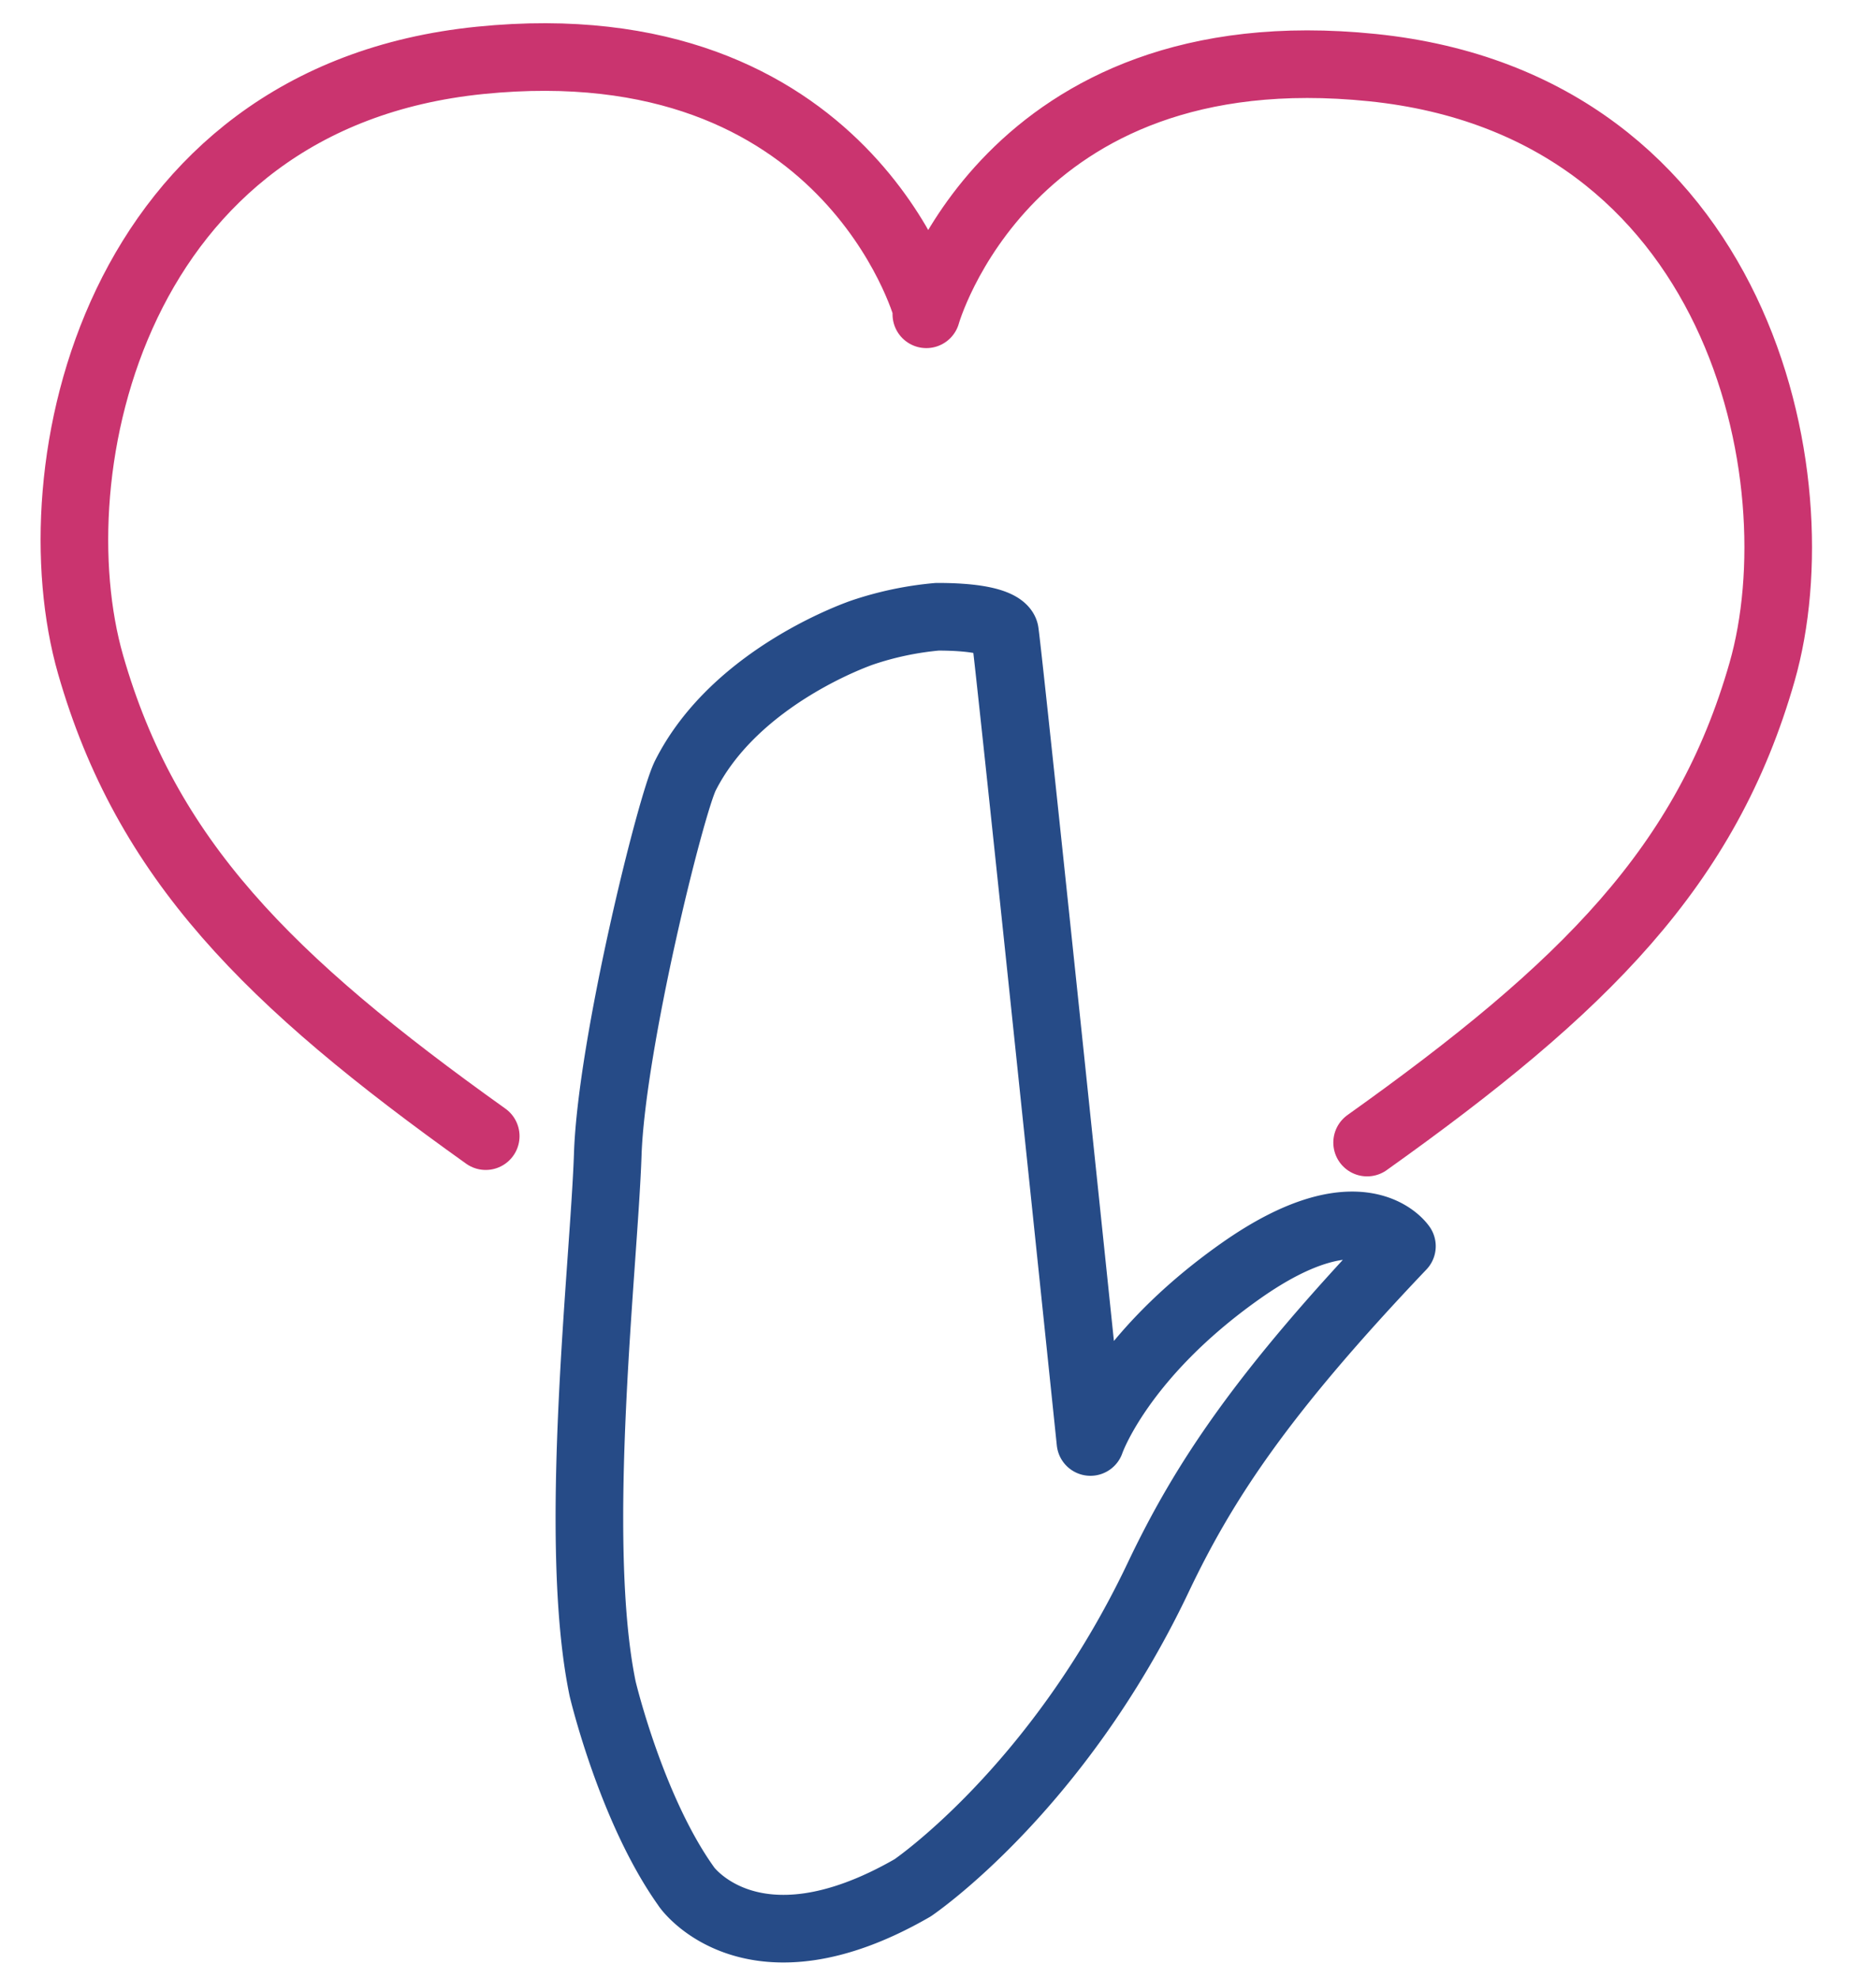
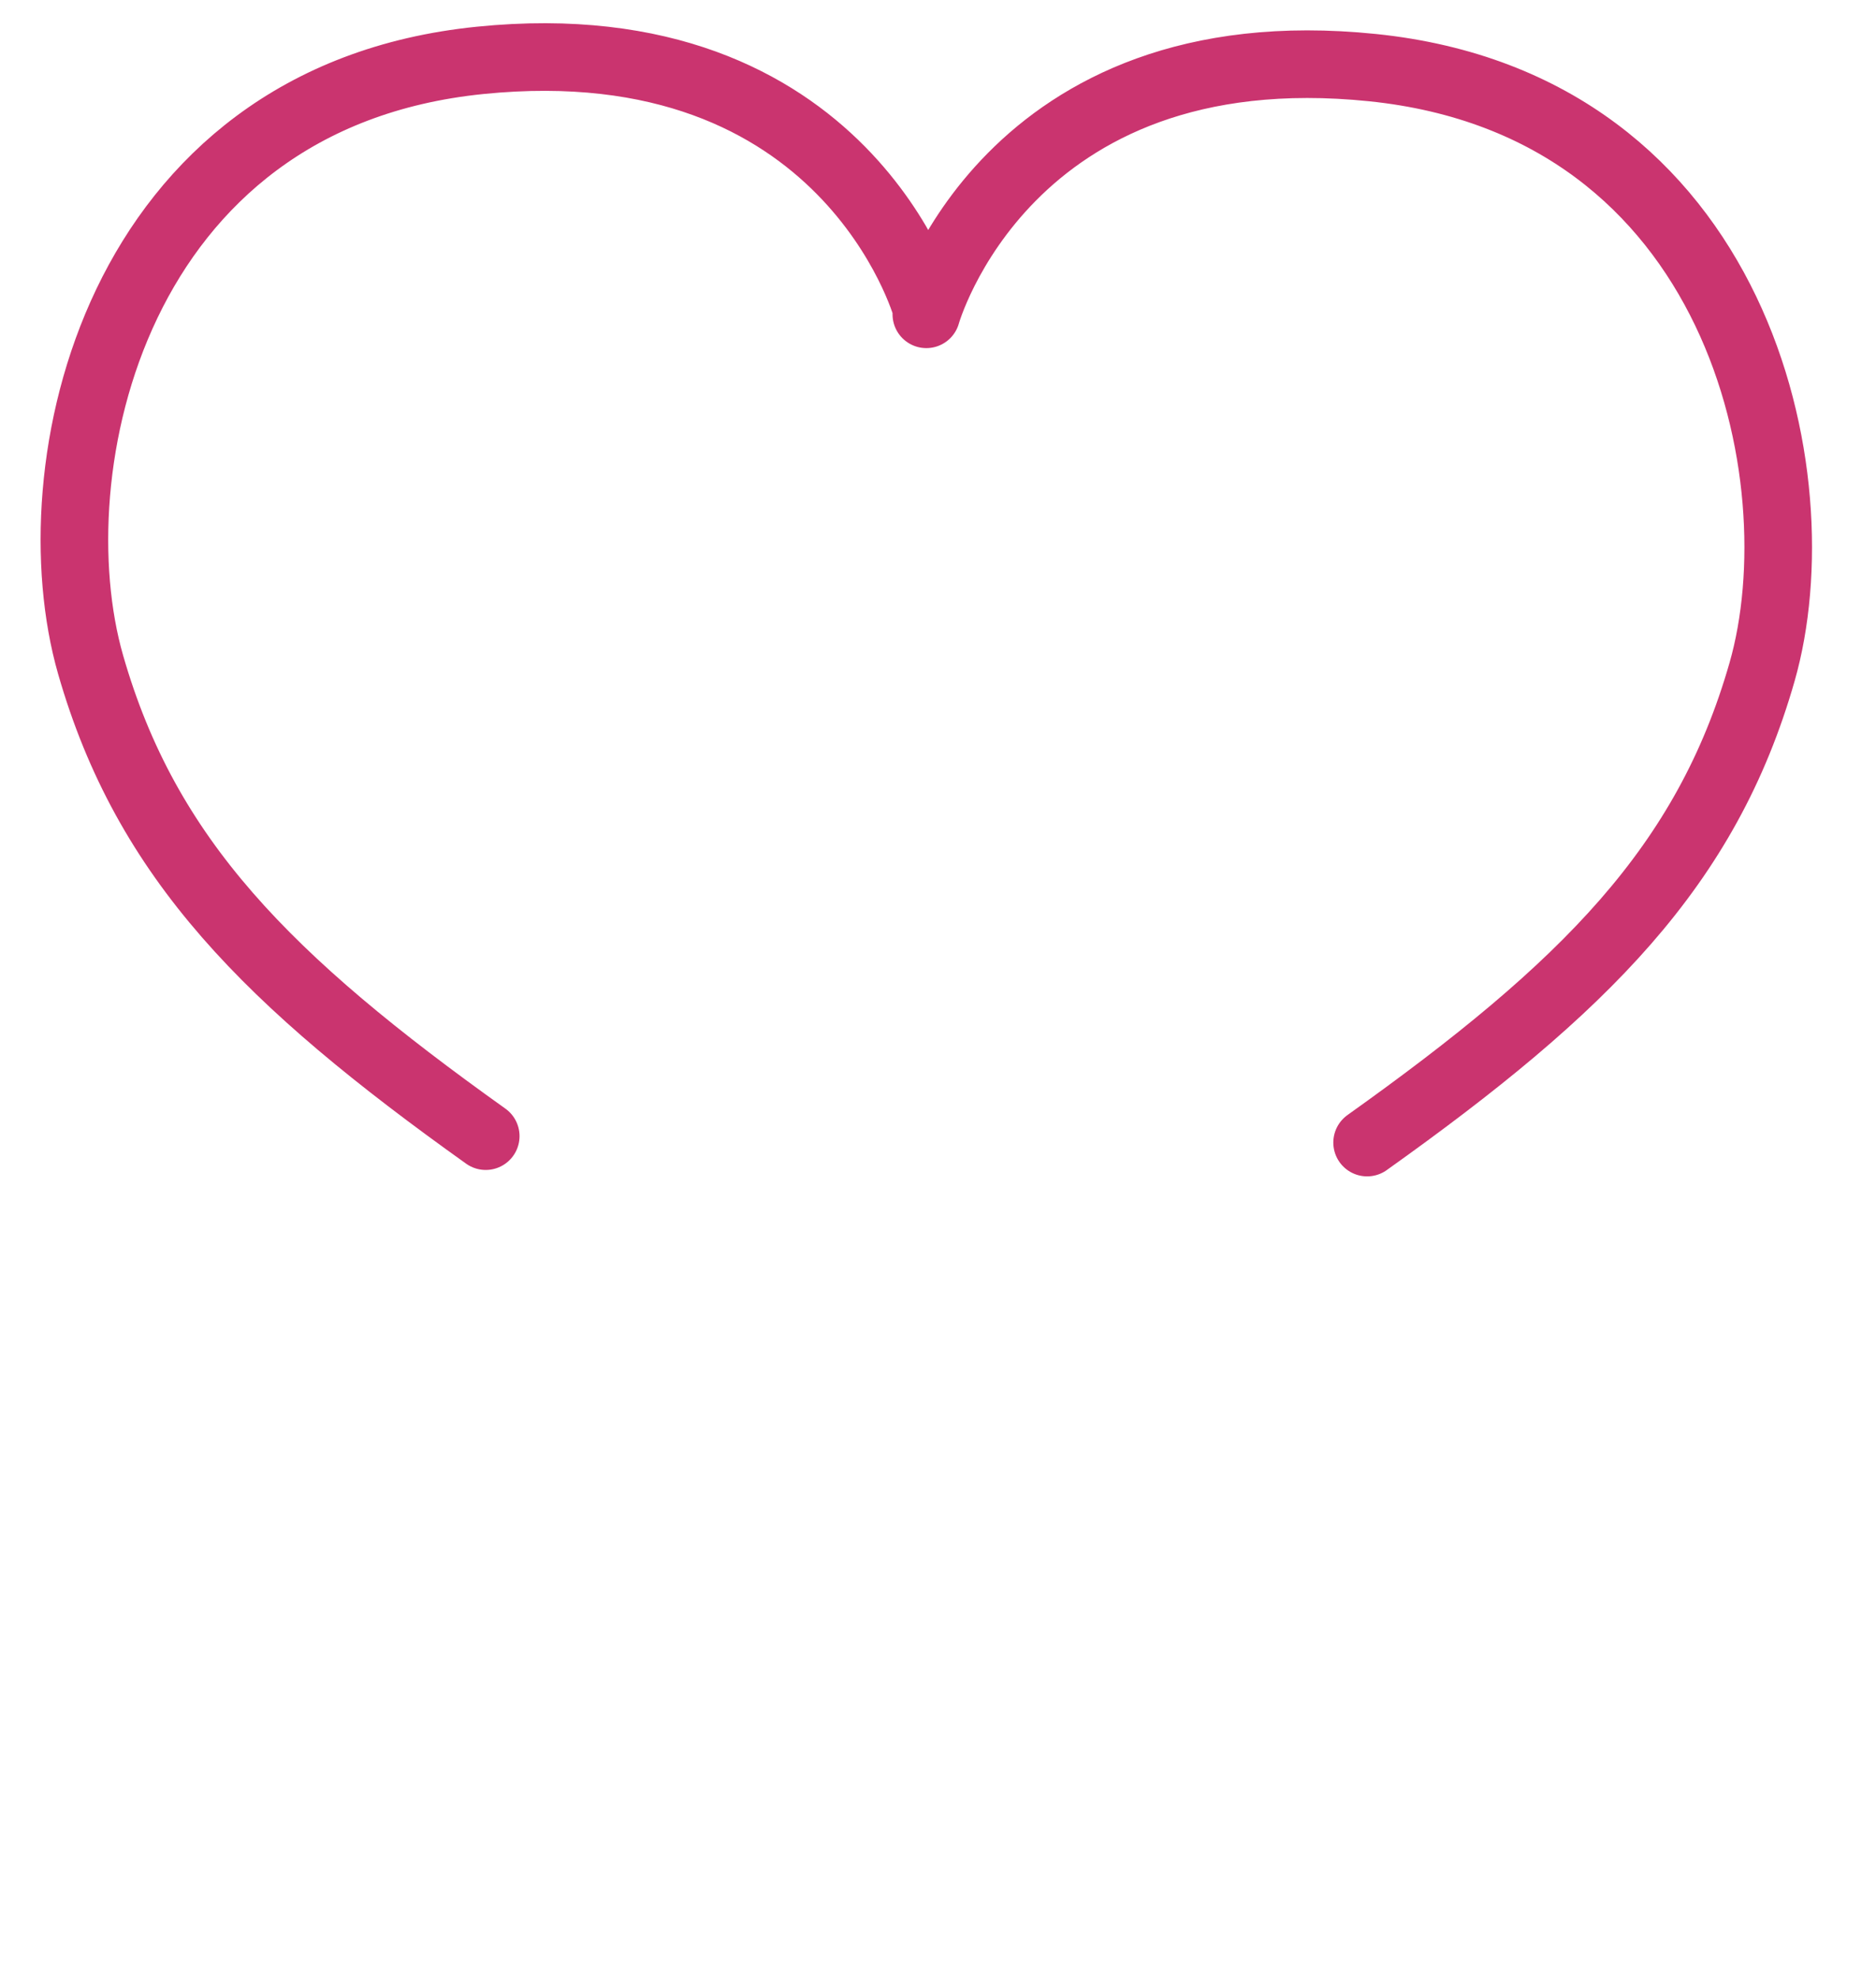
<svg xmlns="http://www.w3.org/2000/svg" id="Слой_1" data-name="Слой 1" viewBox="0 0 111 117">
-   <path d="M54,111.66s8.54-5.77,14.52-18.34c2.75-5.79,6.24-11,14.43-19.61,0,0-2.39-3.58-9.55,1.47s-8.88,10.11-8.88,10.11-4.76-45.8-5.06-47.89c0,0,0-.92-4-.92a19.1,19.1,0,0,0-4.4.92s-7.5,2.5-10.51,8.48c-.86,1.72-4.37,15.87-4.59,22.4s-2.13,22.81-.3,31.62c0,0,1.69,7.12,4.94,11.67C40.57,111.57,44.48,117.15,54,111.66Z" fill="none" stroke="#264b87" stroke-linecap="round" stroke-linejoin="round" stroke-width="4" />
  <path d="M28.74,67.2C15.84,58,8.66,50.81,5.36,39.31S6.71,5.76,28.41,3.57s26.4,14.64,26.4,14.64v.38S59.51,1.77,81.21,4s26.34,24.24,23.05,35.74S93.78,58.4,80.89,67.58" fill="none" stroke="#ca346f" stroke-linecap="round" stroke-linejoin="round" stroke-width="4" />
</svg>